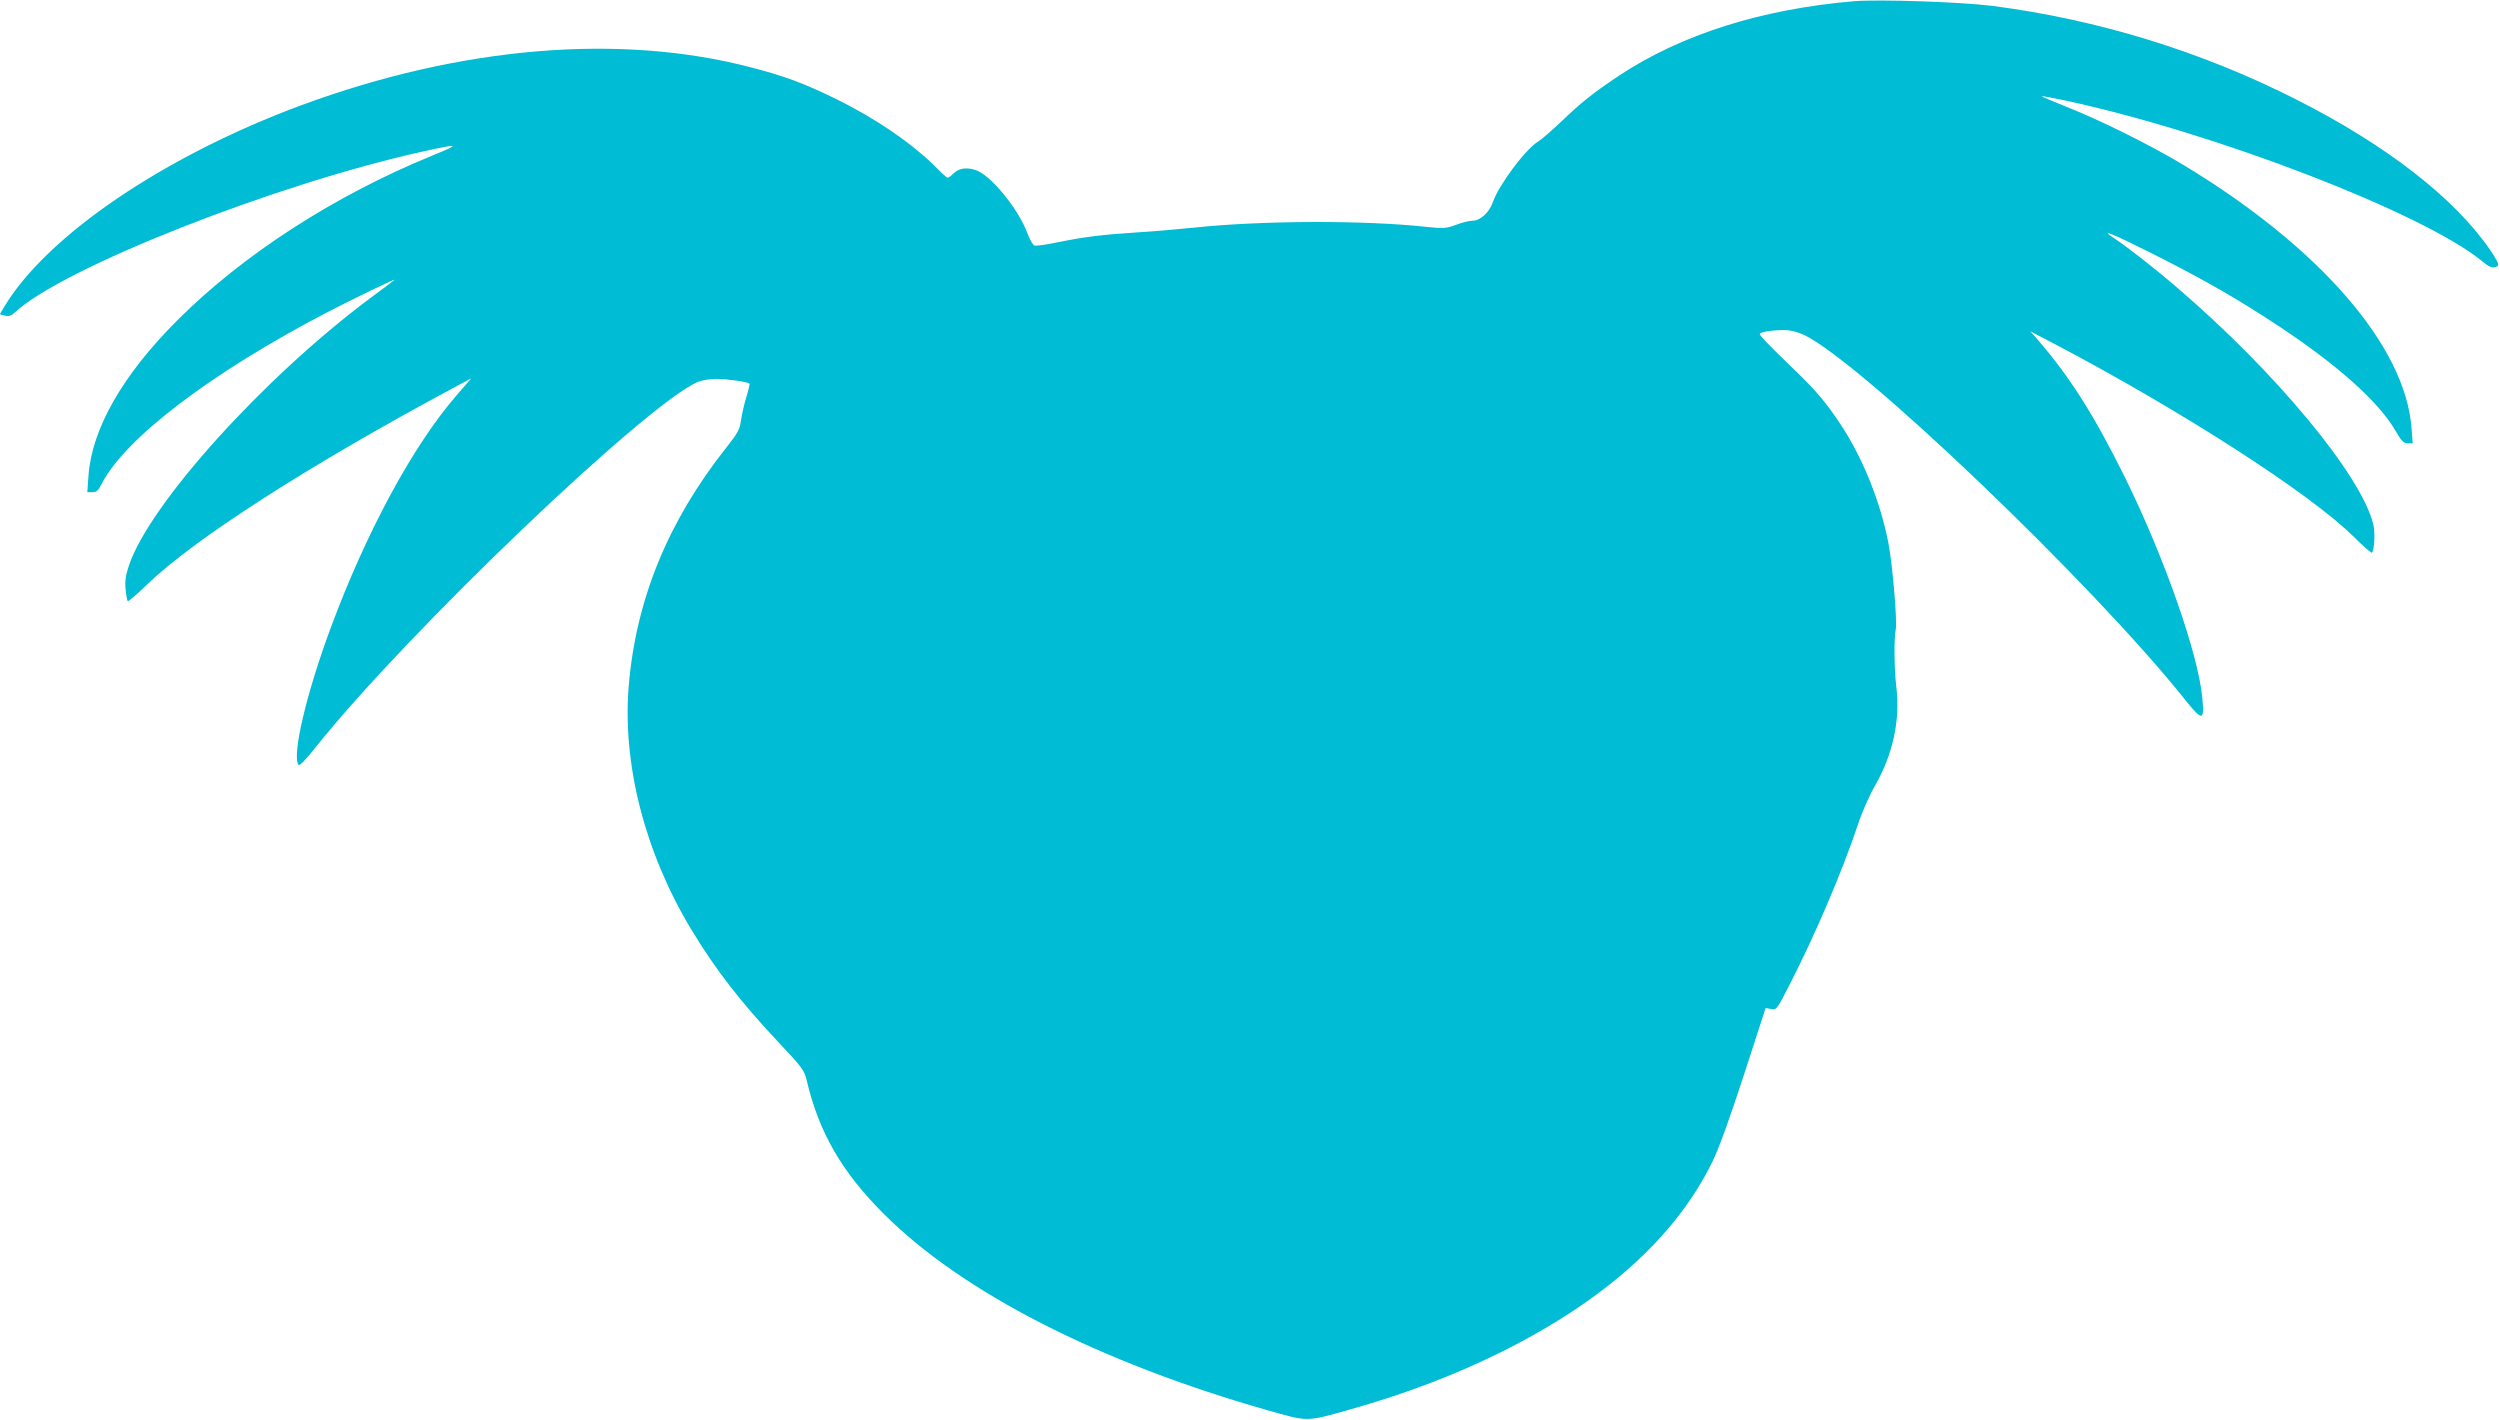
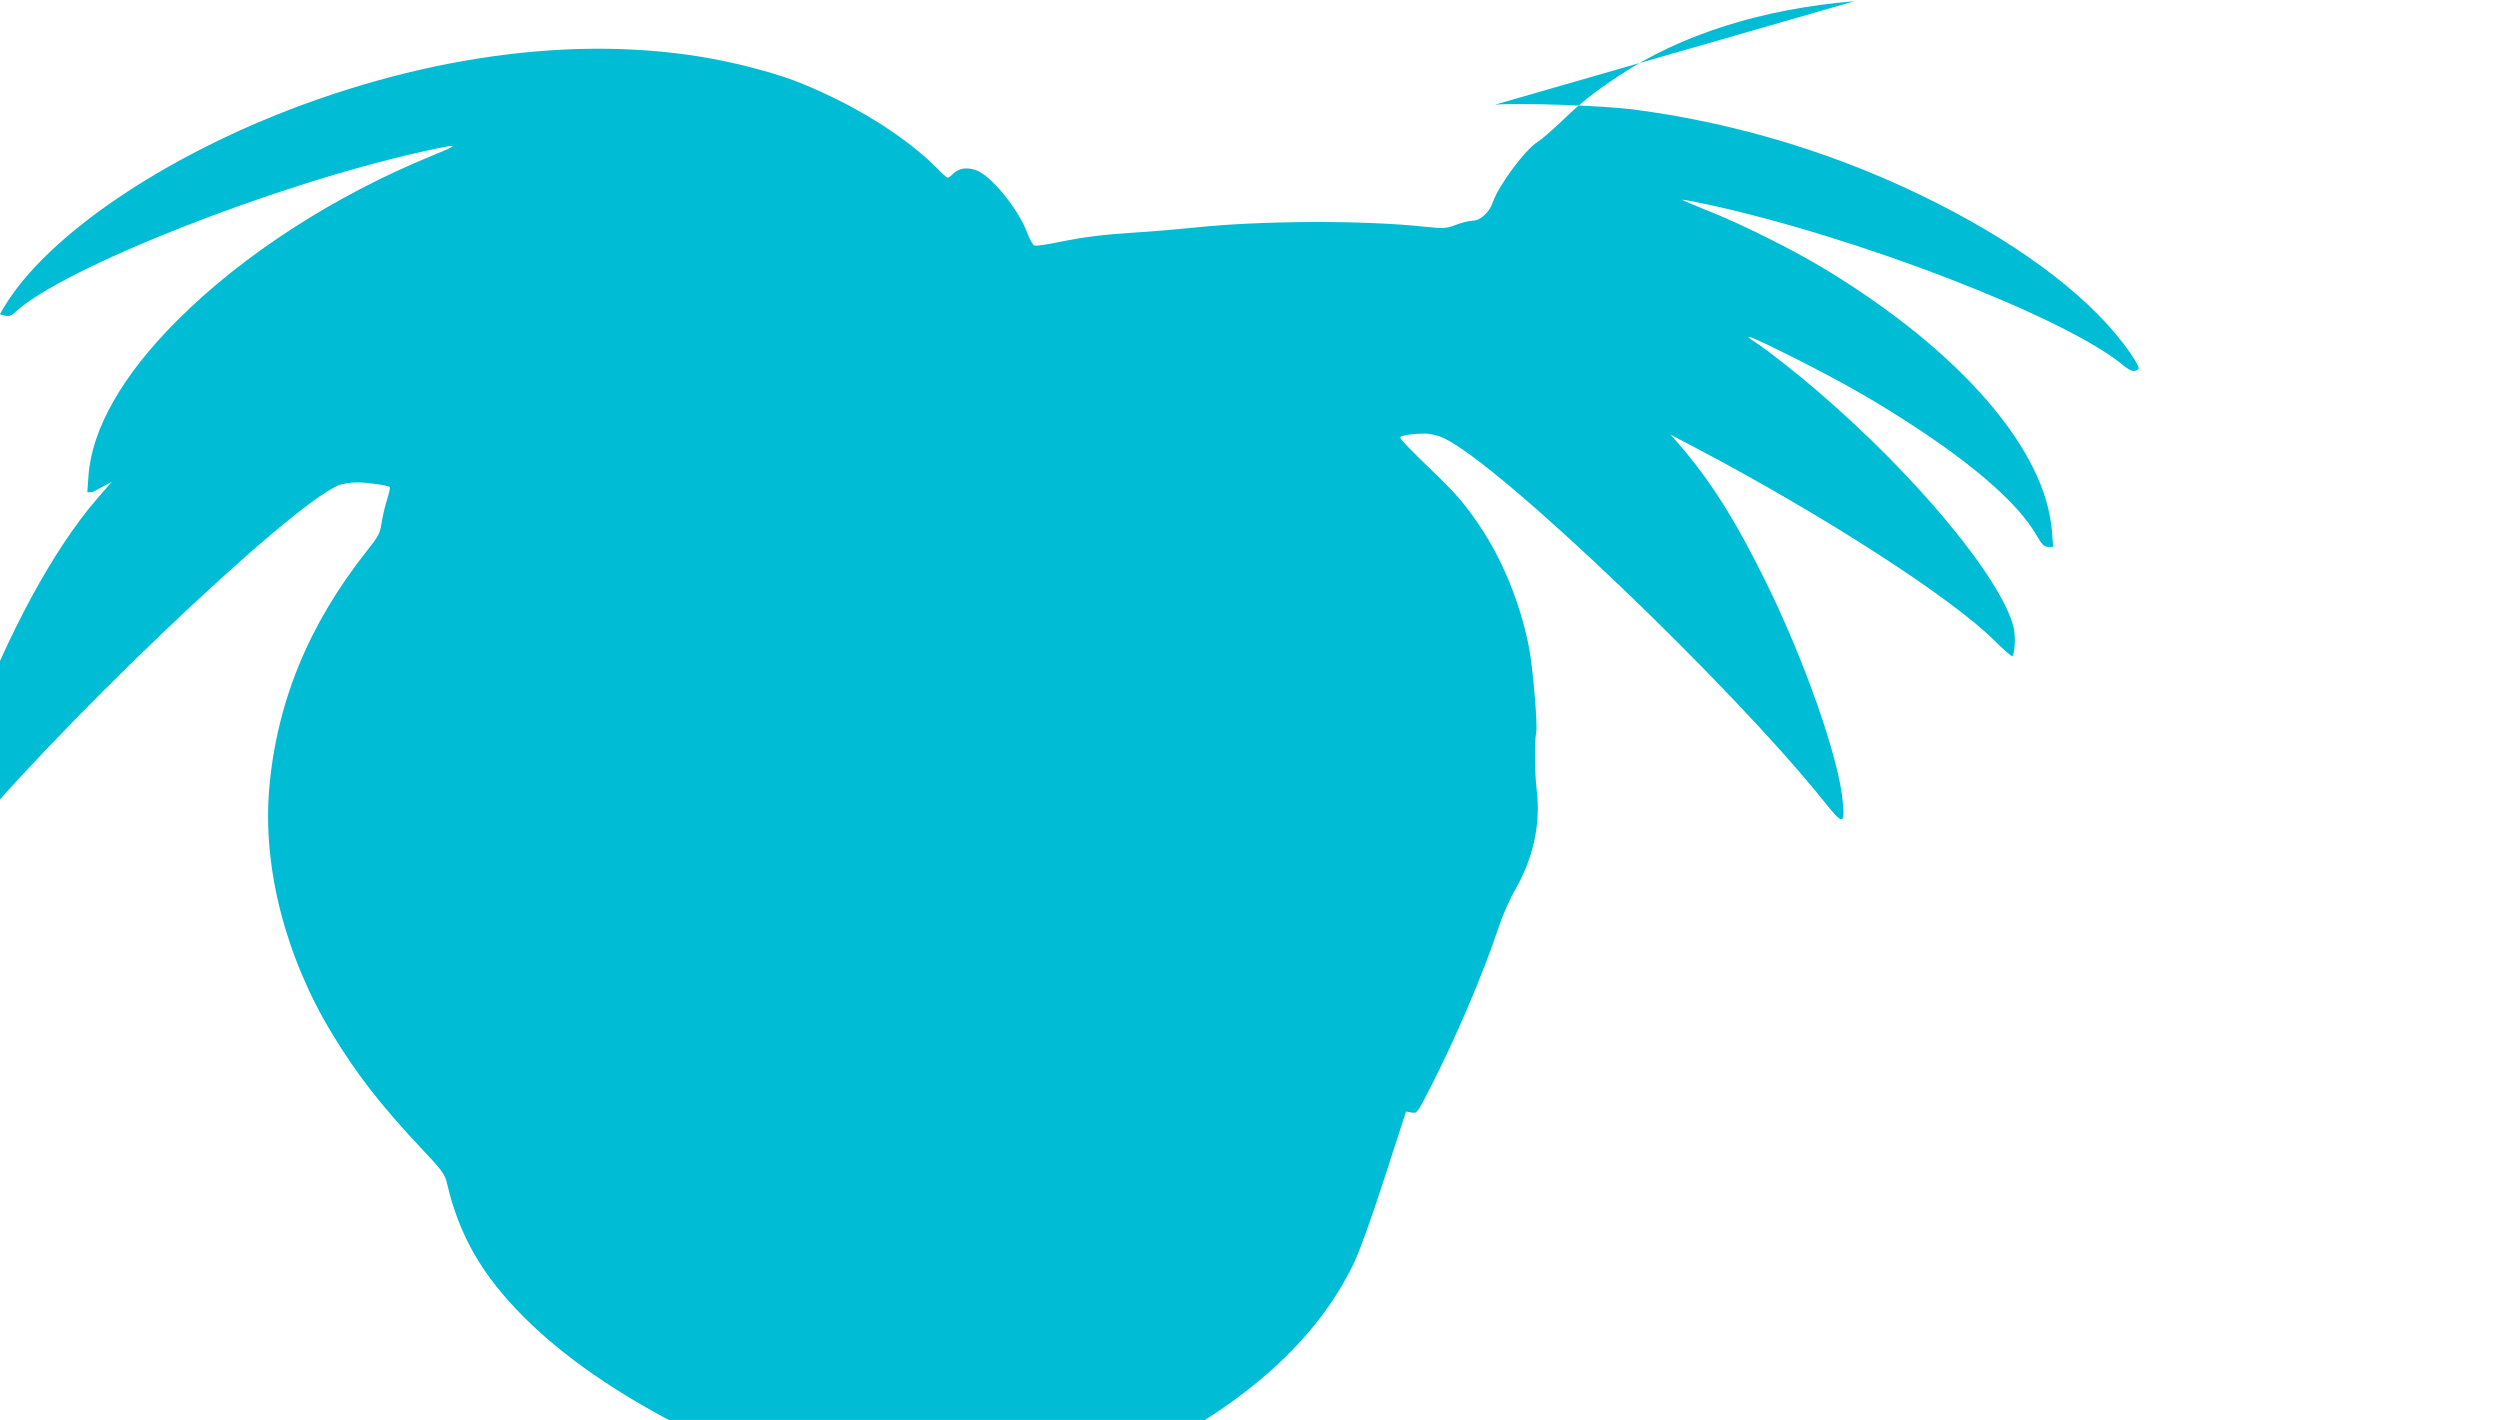
<svg xmlns="http://www.w3.org/2000/svg" version="1.0" width="1280pt" height="727pt" viewBox="0 0 1280 727" preserveAspectRatio="xMidYMid meet">
  <g transform="translate(0,727) scale(0.1,-0.1)" fill="#00bcd4" stroke="none">
-     <path d="M9495 7264 c-475 -40 -886 -170 -1205 -381 -132 -88 -193 -136 -300 -239 -47 -44 -98 -89 -115 -99 -63 -37 -202 -223 -232 -311 -18 -52 -64 -94 -103 -94 -16 0 -54 -9 -85 -21 -51 -19 -63 -20 -158 -10 -314 34 -838 32 -1179 -4 -79 -8 -213 -20 -298 -25 -183 -12 -269 -23 -407 -51 -56 -12 -109 -19 -117 -16 -8 3 -24 32 -36 63 -46 126 -192 303 -267 324 -48 15 -85 8 -113 -20 -11 -11 -24 -20 -28 -20 -4 0 -28 21 -52 46 -121 123 -310 254 -515 355 -167 82 -266 119 -440 164 -671 176 -1486 107 -2300 -193 -703 -260 -1305 -668 -1524 -1034 l-22 -37 26 -7 c20 -5 33 -1 53 18 245 227 1331 655 2086 822 193 43 198 40 46 -22 -498 -204 -965 -505 -1301 -841 -281 -280 -439 -557 -456 -797 l-6 -84 26 0 c21 0 31 9 48 43 118 232 561 569 1154 878 137 71 357 177 345 166 -3 -3 -59 -45 -125 -94 -546 -407 -1131 -1056 -1235 -1369 -17 -50 -21 -80 -17 -121 3 -30 8 -58 11 -61 3 -3 48 36 100 86 239 231 824 607 1560 1002 l99 53 -77 -89 c-222 -257 -459 -695 -641 -1184 -125 -336 -201 -655 -167 -706 4 -8 38 26 88 90 473 592 1698 1762 1958 1871 19 8 62 15 94 15 55 0 160 -15 169 -24 3 -2 -5 -34 -16 -70 -11 -36 -23 -89 -27 -118 -6 -46 -16 -65 -74 -138 -299 -377 -464 -779 -501 -1223 -33 -401 84 -855 321 -1247 126 -208 250 -368 454 -585 112 -119 124 -135 136 -185 62 -266 180 -471 395 -685 400 -401 1100 -759 1963 -1005 211 -60 198 -60 416 1 288 81 543 178 781 296 535 266 897 593 1084 978 30 60 93 235 160 442 l111 342 28 -5 c28 -6 30 -2 94 123 131 255 270 580 352 825 19 59 58 147 86 195 92 161 130 335 109 508 -11 89 -12 251 -3 291 9 36 -16 332 -37 442 -43 220 -135 447 -255 624 -73 108 -122 164 -230 268 -118 113 -174 171 -174 180 0 10 63 20 125 20 32 0 68 -9 100 -24 287 -135 1470 -1266 1944 -1858 98 -123 108 -123 97 -4 -19 222 -194 722 -396 1131 -154 312 -280 512 -442 700 l-43 49 130 -68 c653 -344 1307 -766 1528 -986 48 -48 90 -84 92 -80 13 22 16 104 6 147 -63 251 -496 774 -999 1206 -112 97 -258 211 -320 252 -89 58 -26 34 185 -72 274 -138 442 -235 658 -378 298 -198 503 -382 589 -529 31 -54 43 -66 64 -66 l25 0 -6 78 c-31 420 -470 926 -1167 1347 -169 102 -433 233 -607 301 -67 27 -121 50 -119 51 2 2 57 -8 122 -22 767 -165 1827 -574 2131 -821 42 -35 58 -40 81 -26 9 6 -2 28 -39 83 -183 266 -531 536 -989 768 -488 248 -1019 411 -1560 481 -160 20 -576 34 -705 24z" />
+     <path d="M9495 7264 c-475 -40 -886 -170 -1205 -381 -132 -88 -193 -136 -300 -239 -47 -44 -98 -89 -115 -99 -63 -37 -202 -223 -232 -311 -18 -52 -64 -94 -103 -94 -16 0 -54 -9 -85 -21 -51 -19 -63 -20 -158 -10 -314 34 -838 32 -1179 -4 -79 -8 -213 -20 -298 -25 -183 -12 -269 -23 -407 -51 -56 -12 -109 -19 -117 -16 -8 3 -24 32 -36 63 -46 126 -192 303 -267 324 -48 15 -85 8 -113 -20 -11 -11 -24 -20 -28 -20 -4 0 -28 21 -52 46 -121 123 -310 254 -515 355 -167 82 -266 119 -440 164 -671 176 -1486 107 -2300 -193 -703 -260 -1305 -668 -1524 -1034 l-22 -37 26 -7 c20 -5 33 -1 53 18 245 227 1331 655 2086 822 193 43 198 40 46 -22 -498 -204 -965 -505 -1301 -841 -281 -280 -439 -557 -456 -797 l-6 -84 26 0 l99 53 -77 -89 c-222 -257 -459 -695 -641 -1184 -125 -336 -201 -655 -167 -706 4 -8 38 26 88 90 473 592 1698 1762 1958 1871 19 8 62 15 94 15 55 0 160 -15 169 -24 3 -2 -5 -34 -16 -70 -11 -36 -23 -89 -27 -118 -6 -46 -16 -65 -74 -138 -299 -377 -464 -779 -501 -1223 -33 -401 84 -855 321 -1247 126 -208 250 -368 454 -585 112 -119 124 -135 136 -185 62 -266 180 -471 395 -685 400 -401 1100 -759 1963 -1005 211 -60 198 -60 416 1 288 81 543 178 781 296 535 266 897 593 1084 978 30 60 93 235 160 442 l111 342 28 -5 c28 -6 30 -2 94 123 131 255 270 580 352 825 19 59 58 147 86 195 92 161 130 335 109 508 -11 89 -12 251 -3 291 9 36 -16 332 -37 442 -43 220 -135 447 -255 624 -73 108 -122 164 -230 268 -118 113 -174 171 -174 180 0 10 63 20 125 20 32 0 68 -9 100 -24 287 -135 1470 -1266 1944 -1858 98 -123 108 -123 97 -4 -19 222 -194 722 -396 1131 -154 312 -280 512 -442 700 l-43 49 130 -68 c653 -344 1307 -766 1528 -986 48 -48 90 -84 92 -80 13 22 16 104 6 147 -63 251 -496 774 -999 1206 -112 97 -258 211 -320 252 -89 58 -26 34 185 -72 274 -138 442 -235 658 -378 298 -198 503 -382 589 -529 31 -54 43 -66 64 -66 l25 0 -6 78 c-31 420 -470 926 -1167 1347 -169 102 -433 233 -607 301 -67 27 -121 50 -119 51 2 2 57 -8 122 -22 767 -165 1827 -574 2131 -821 42 -35 58 -40 81 -26 9 6 -2 28 -39 83 -183 266 -531 536 -989 768 -488 248 -1019 411 -1560 481 -160 20 -576 34 -705 24z" />
  </g>
</svg>